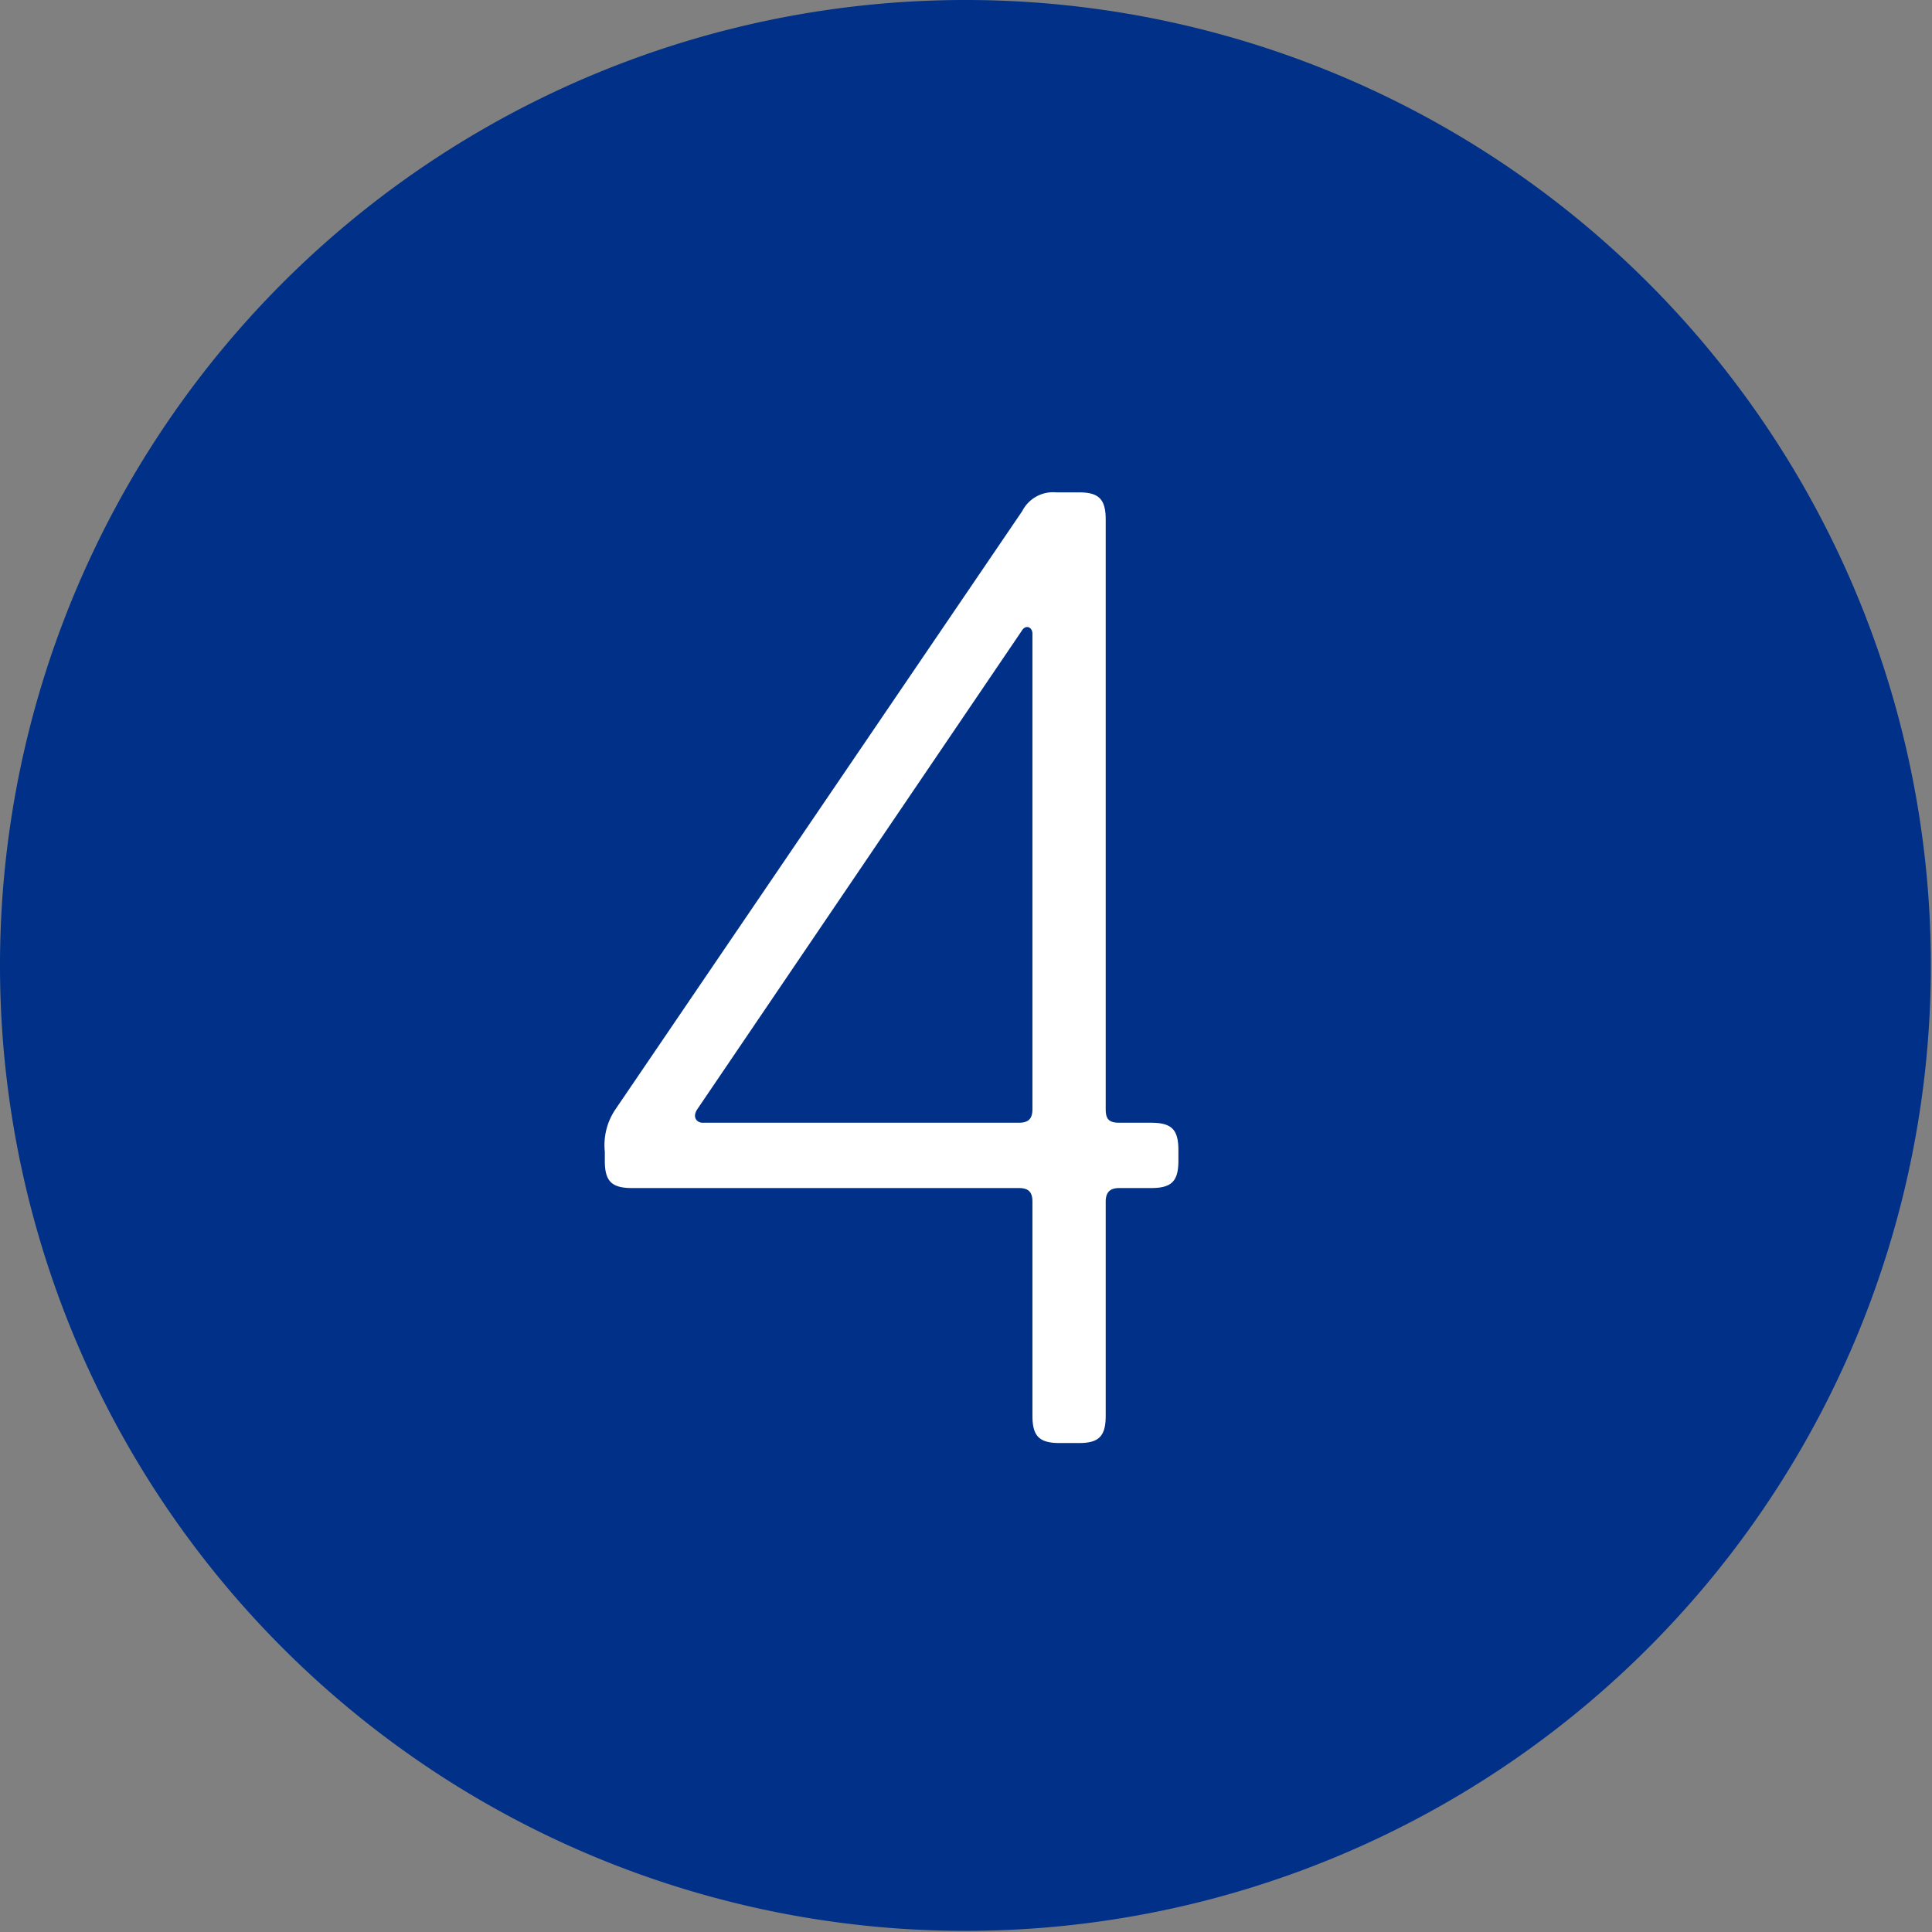
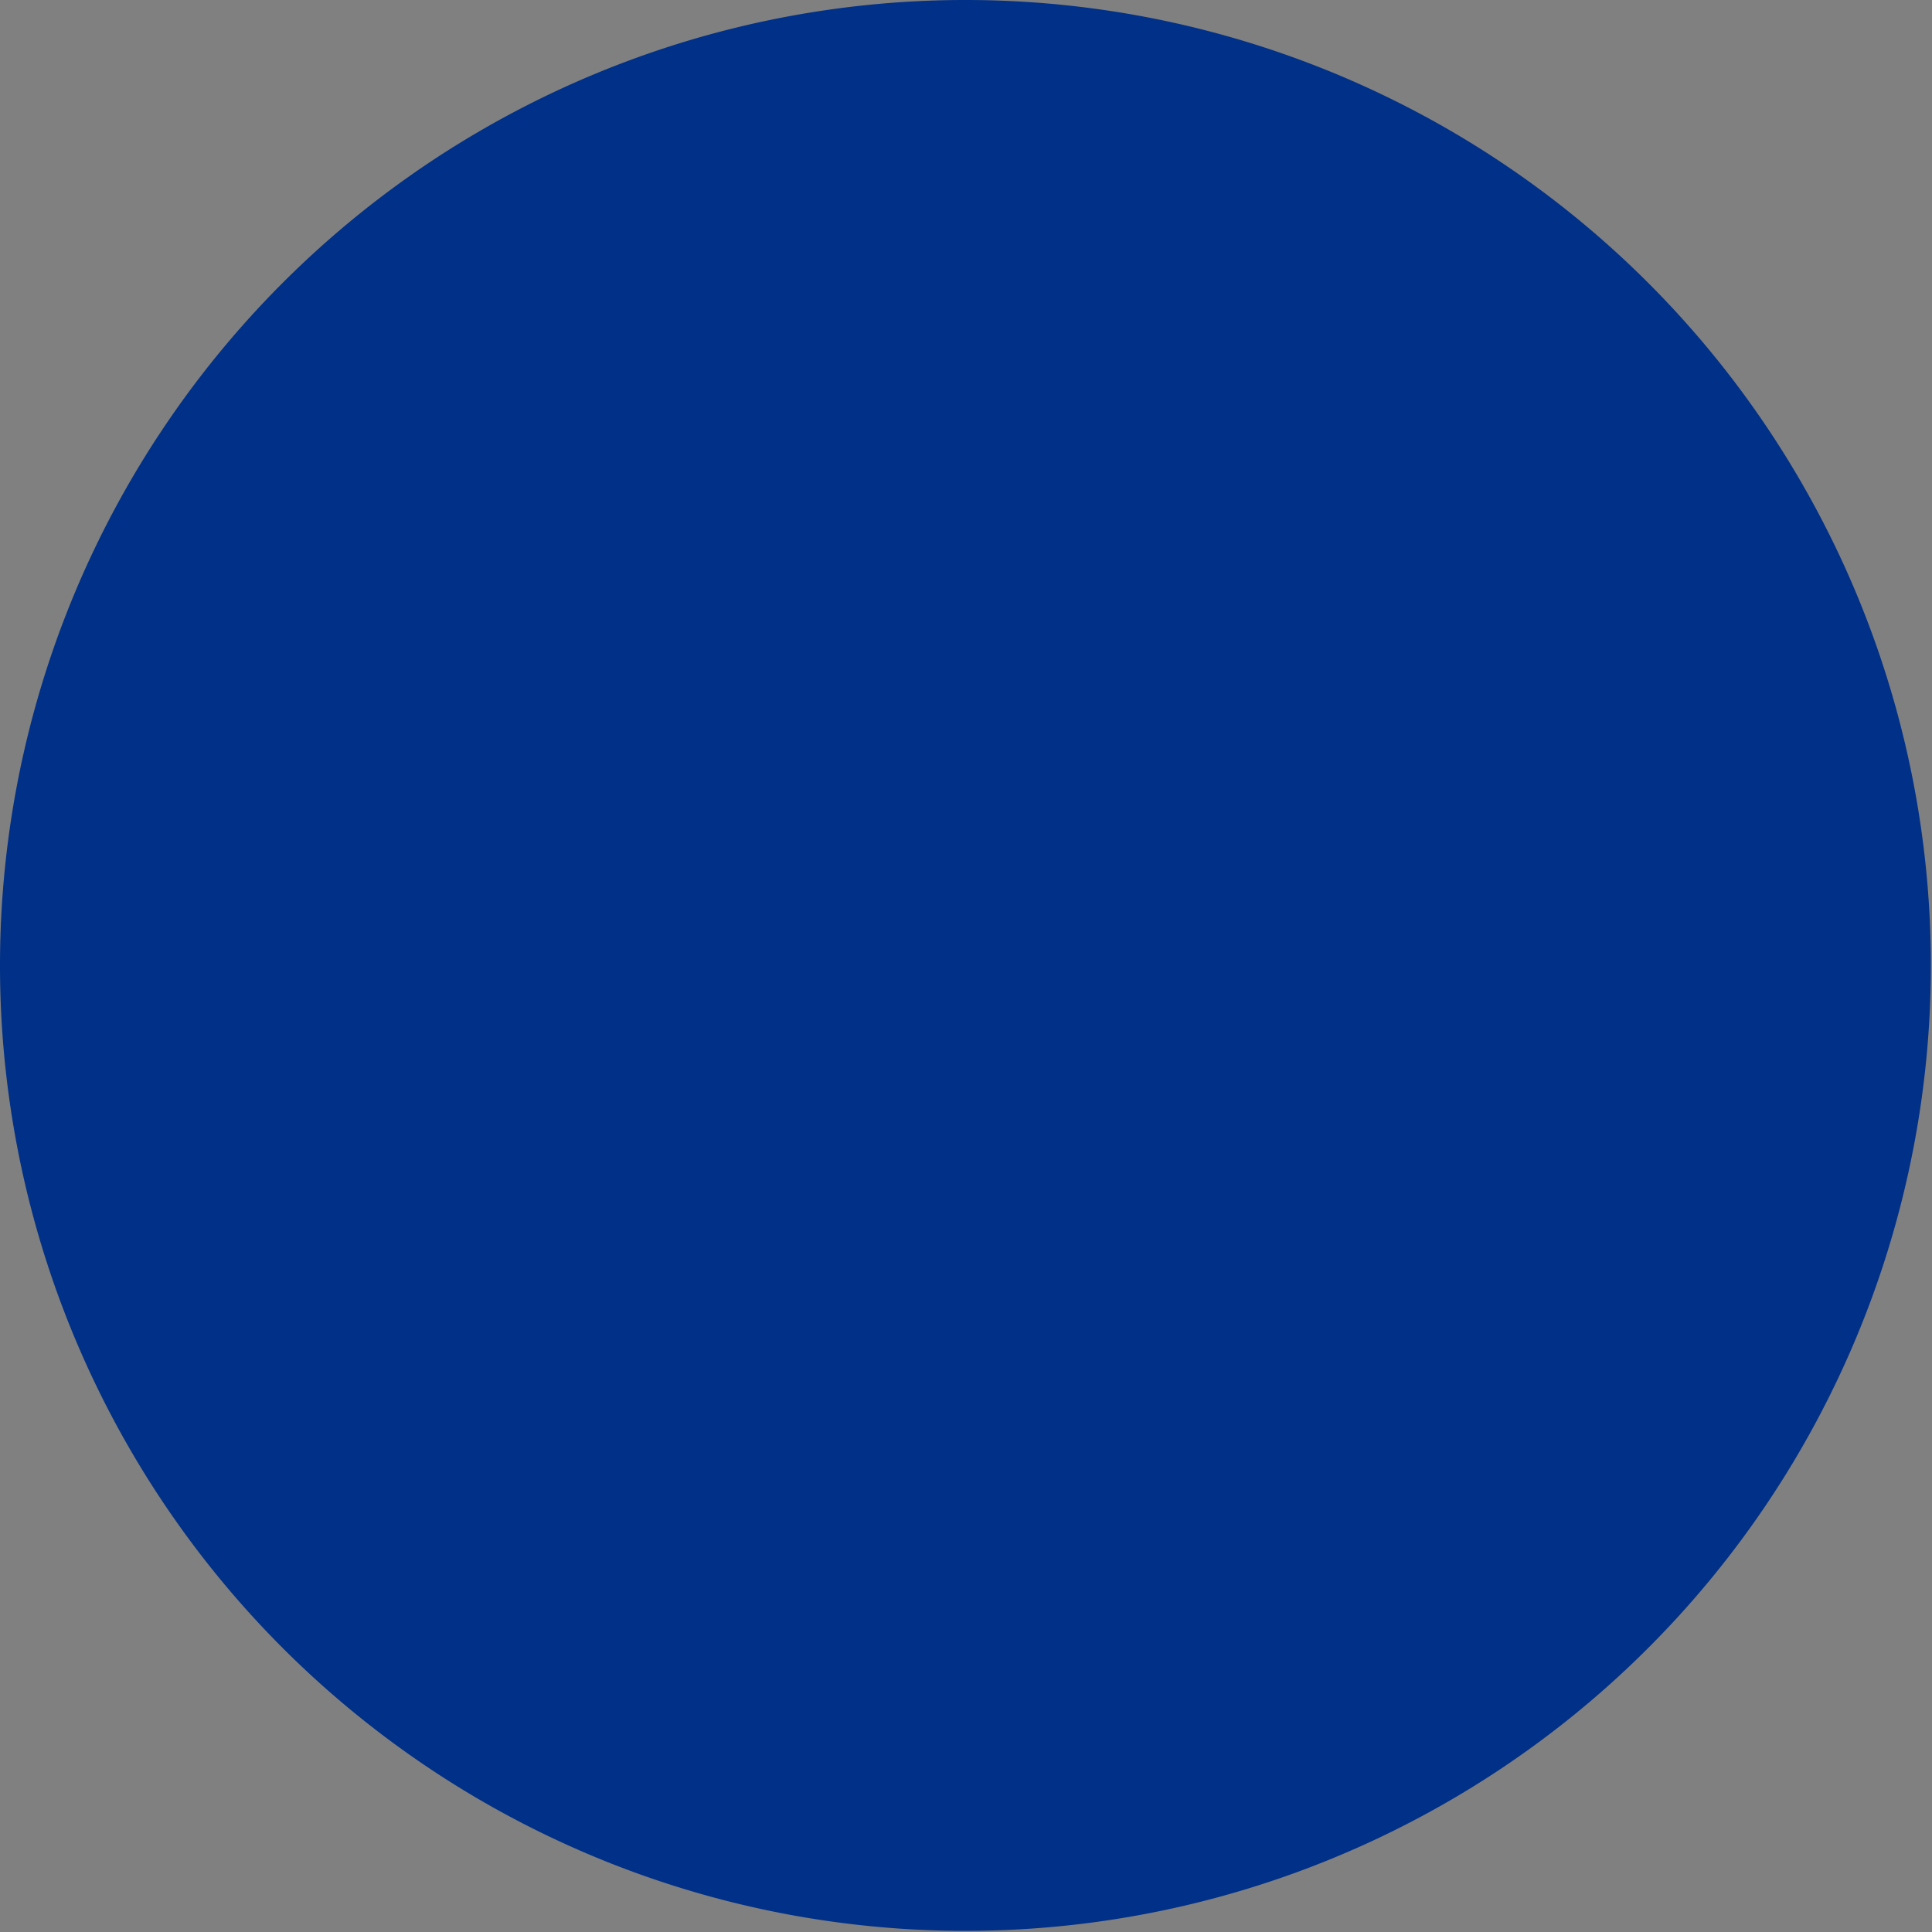
<svg xmlns="http://www.w3.org/2000/svg" viewBox="0 0 34.02 34.02">
  <rect x="0" y="0" width="34.02" height="34.02" fill="#808080" stroke="none" />
  <defs>
    <style>.cls-1{fill:#003087;}.cls-2{fill:#fff;}</style>
  </defs>
  <g id="copy">
    <path class="cls-1" d="M17,34A17,17,0,1,0,0,17,17,17,0,0,0,17,34" />
-     <path class="cls-2" d="M19,25.41h-.34c-.36,0-.48-.12-.48-.48V21.16c0-.17-.07-.24-.24-.24H11.13c-.36,0-.48-.12-.48-.48v-.16a1.12,1.12,0,0,1,.19-.75L18,9a.61.61,0,0,1,.6-.33H19c.35,0,.47.12.47.48V19.53c0,.17.05.24.24.24h.56c.36,0,.48.12.48.48v.19c0,.36-.12.48-.48.48h-.56c-.16,0-.24.07-.24.24v3.77C19.47,25.29,19.35,25.41,19,25.41Zm-6.72-5.88c-.1.15,0,.24.09.24h5.57c.17,0,.24-.07.24-.24V11.16c0-.12-.12-.17-.19-.05Z" />
  </g>
</svg>